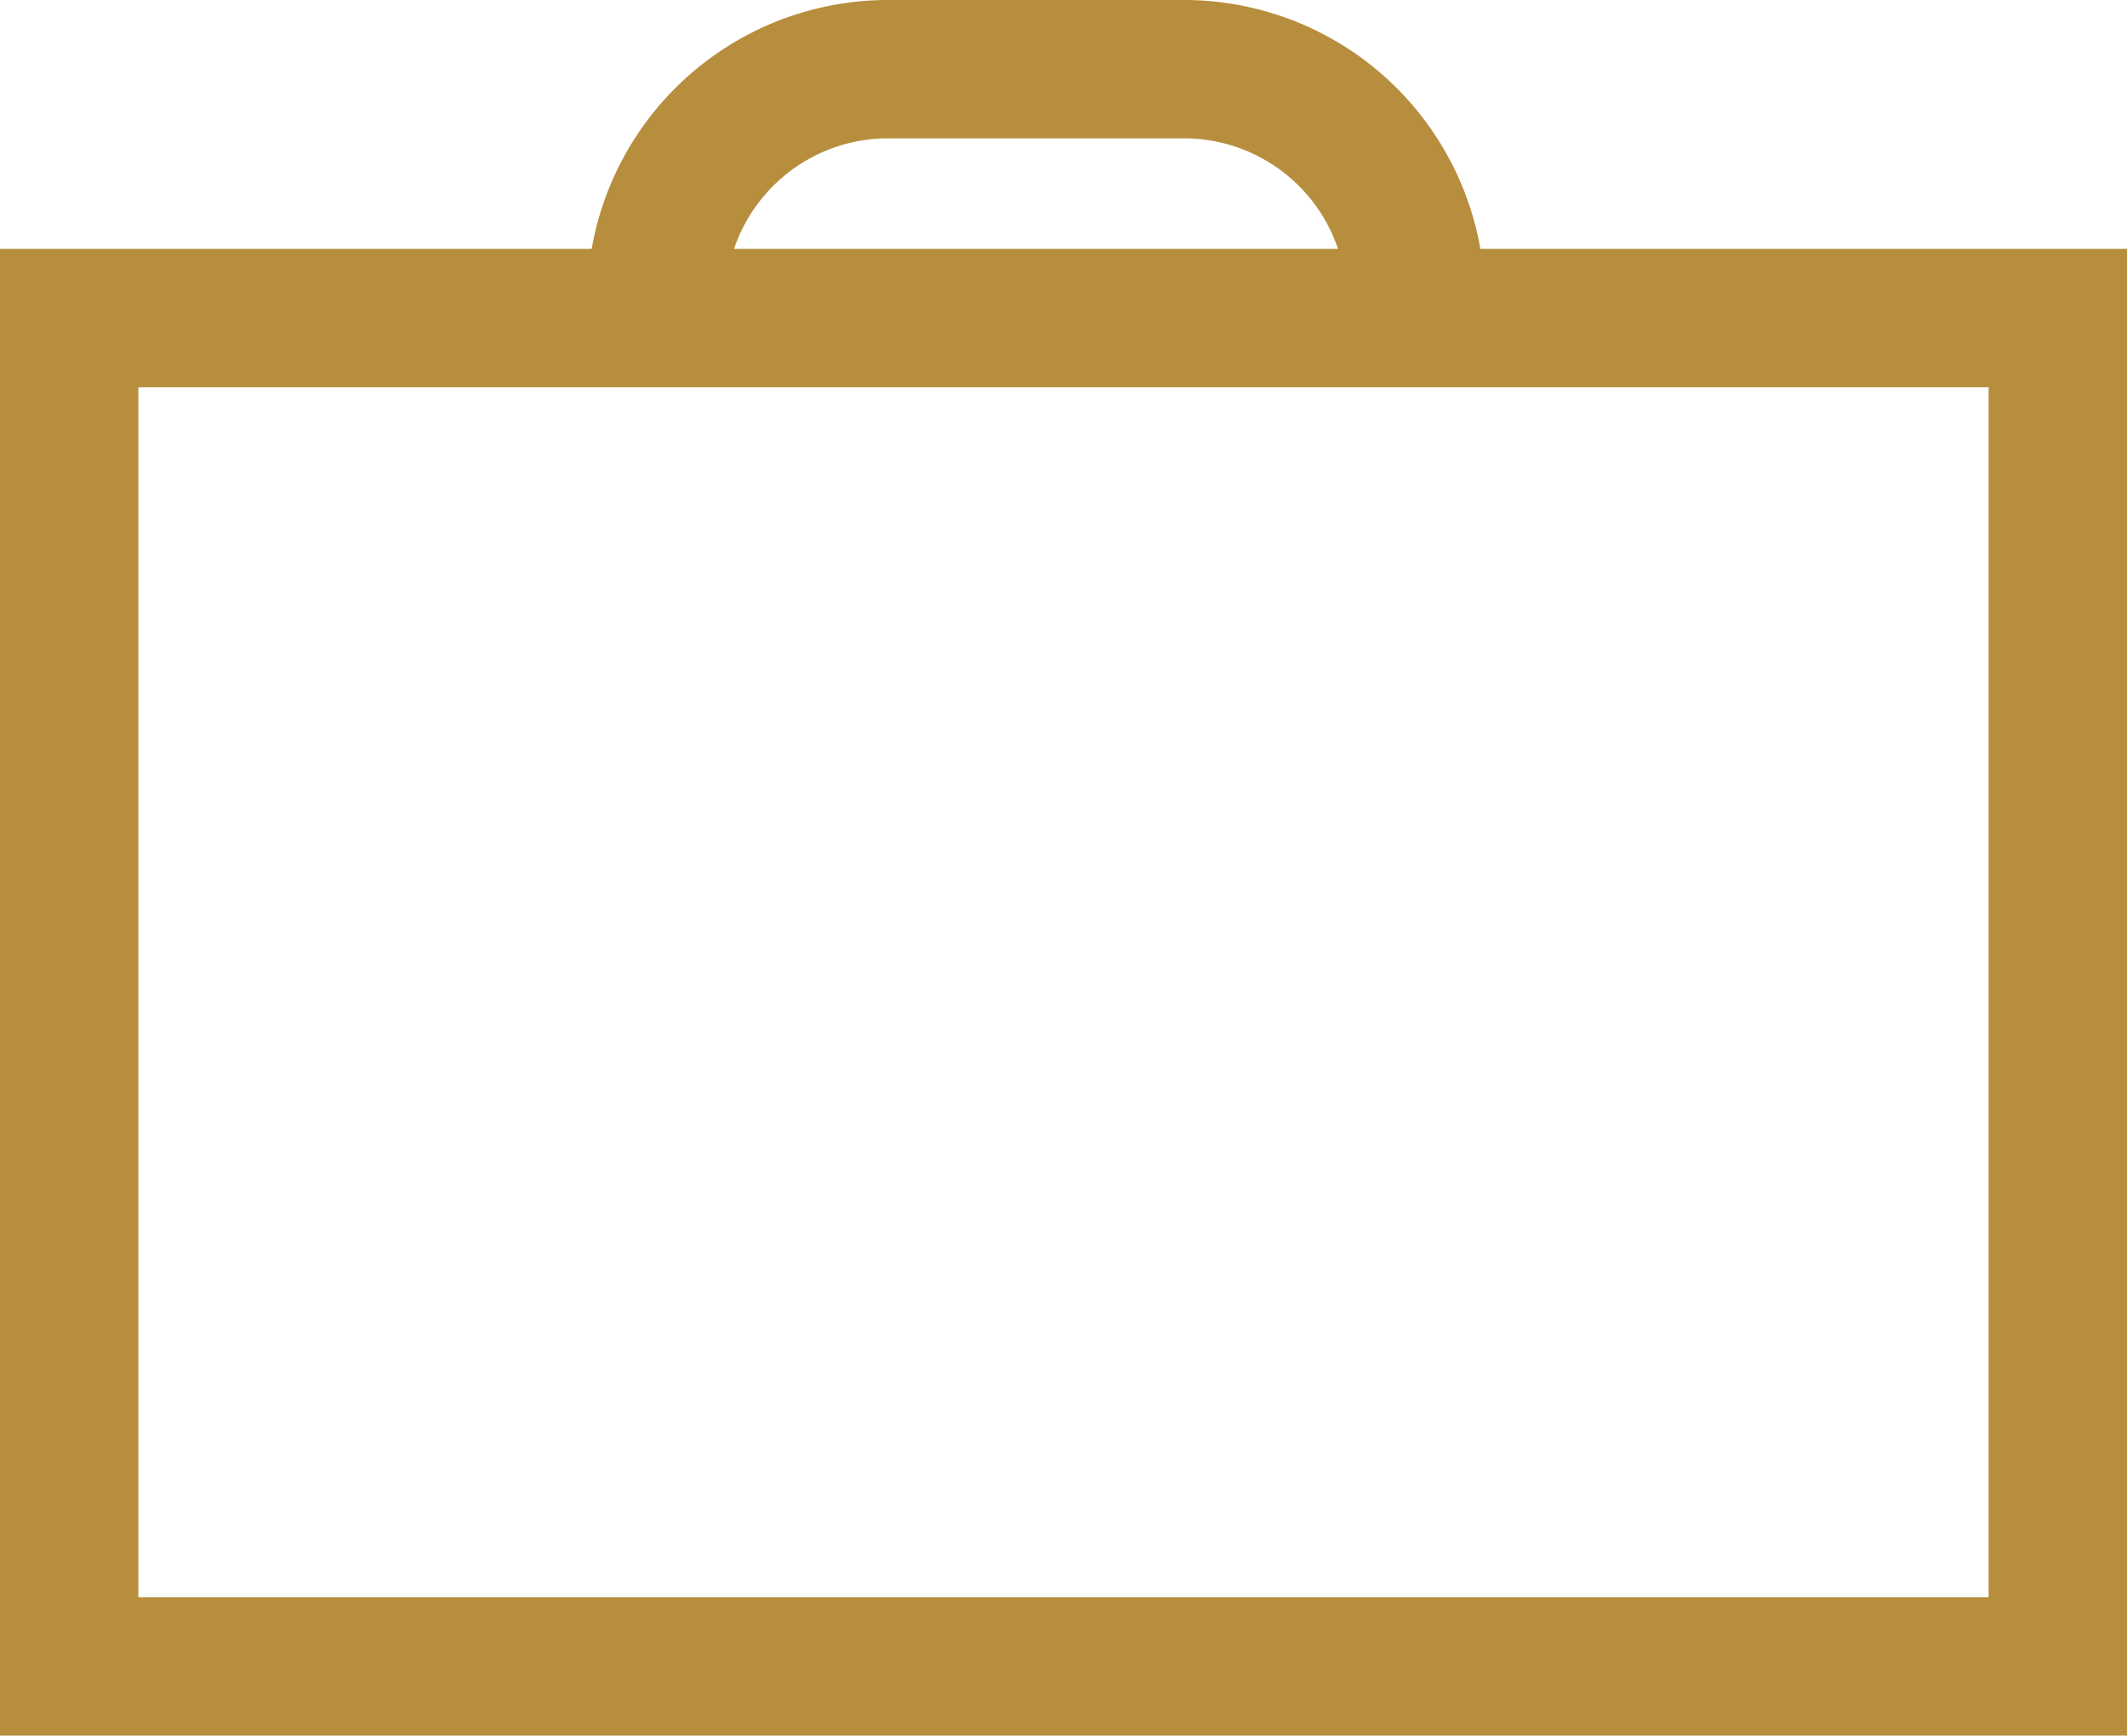
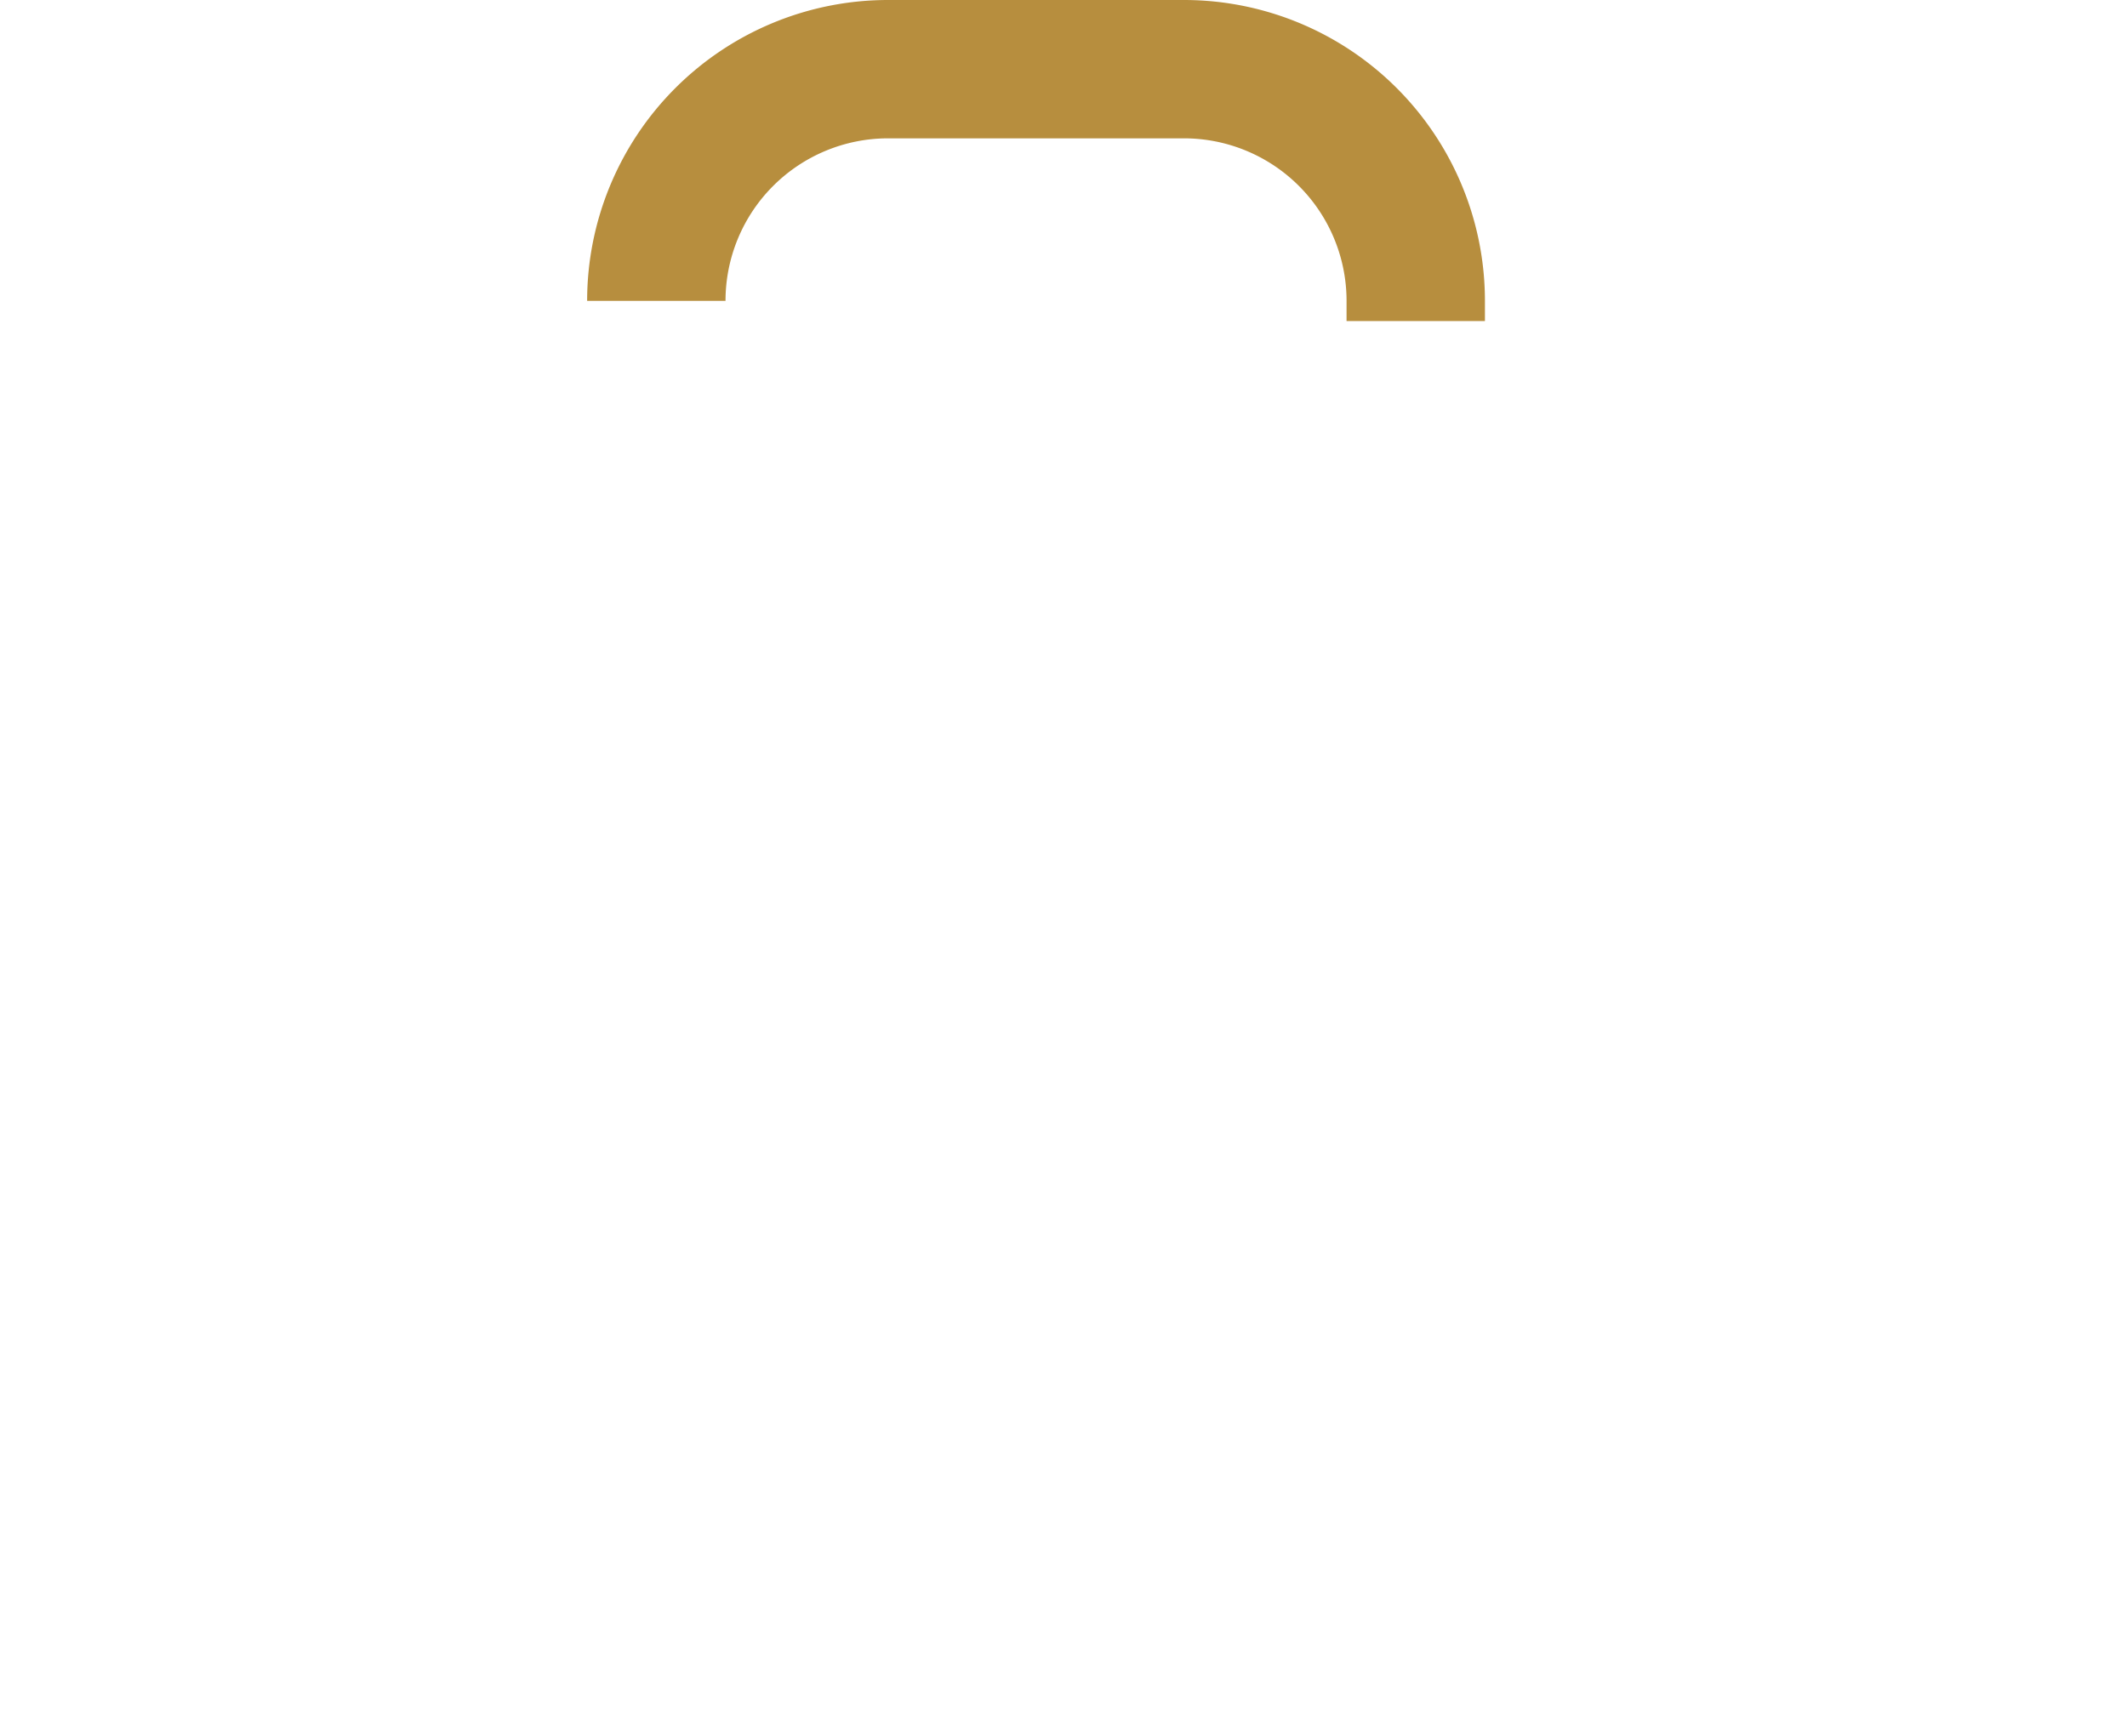
<svg xmlns="http://www.w3.org/2000/svg" viewBox="0 0 15.371 12.546">
  <defs>
    <style>
      .cls-1 {
        fill: none;
        stroke: #b78e3e;
        stroke-miterlimit: 10;
      }
    </style>
  </defs>
  <title>job</title>
  <g id="Layer_2" data-name="Layer 2">
    <g id="Layer_1-2" data-name="Layer 1">
-       <rect class="cls-1" x="0.5" y="2.299" width="14.371" height="9.747" />
      <path class="cls-1" d="M4.743,2.175h0A1.675,1.675,0,0,1,6.418.5H8.556a1.675,1.675,0,0,1,1.675,1.675v.146" />
    </g>
  </g>
</svg>